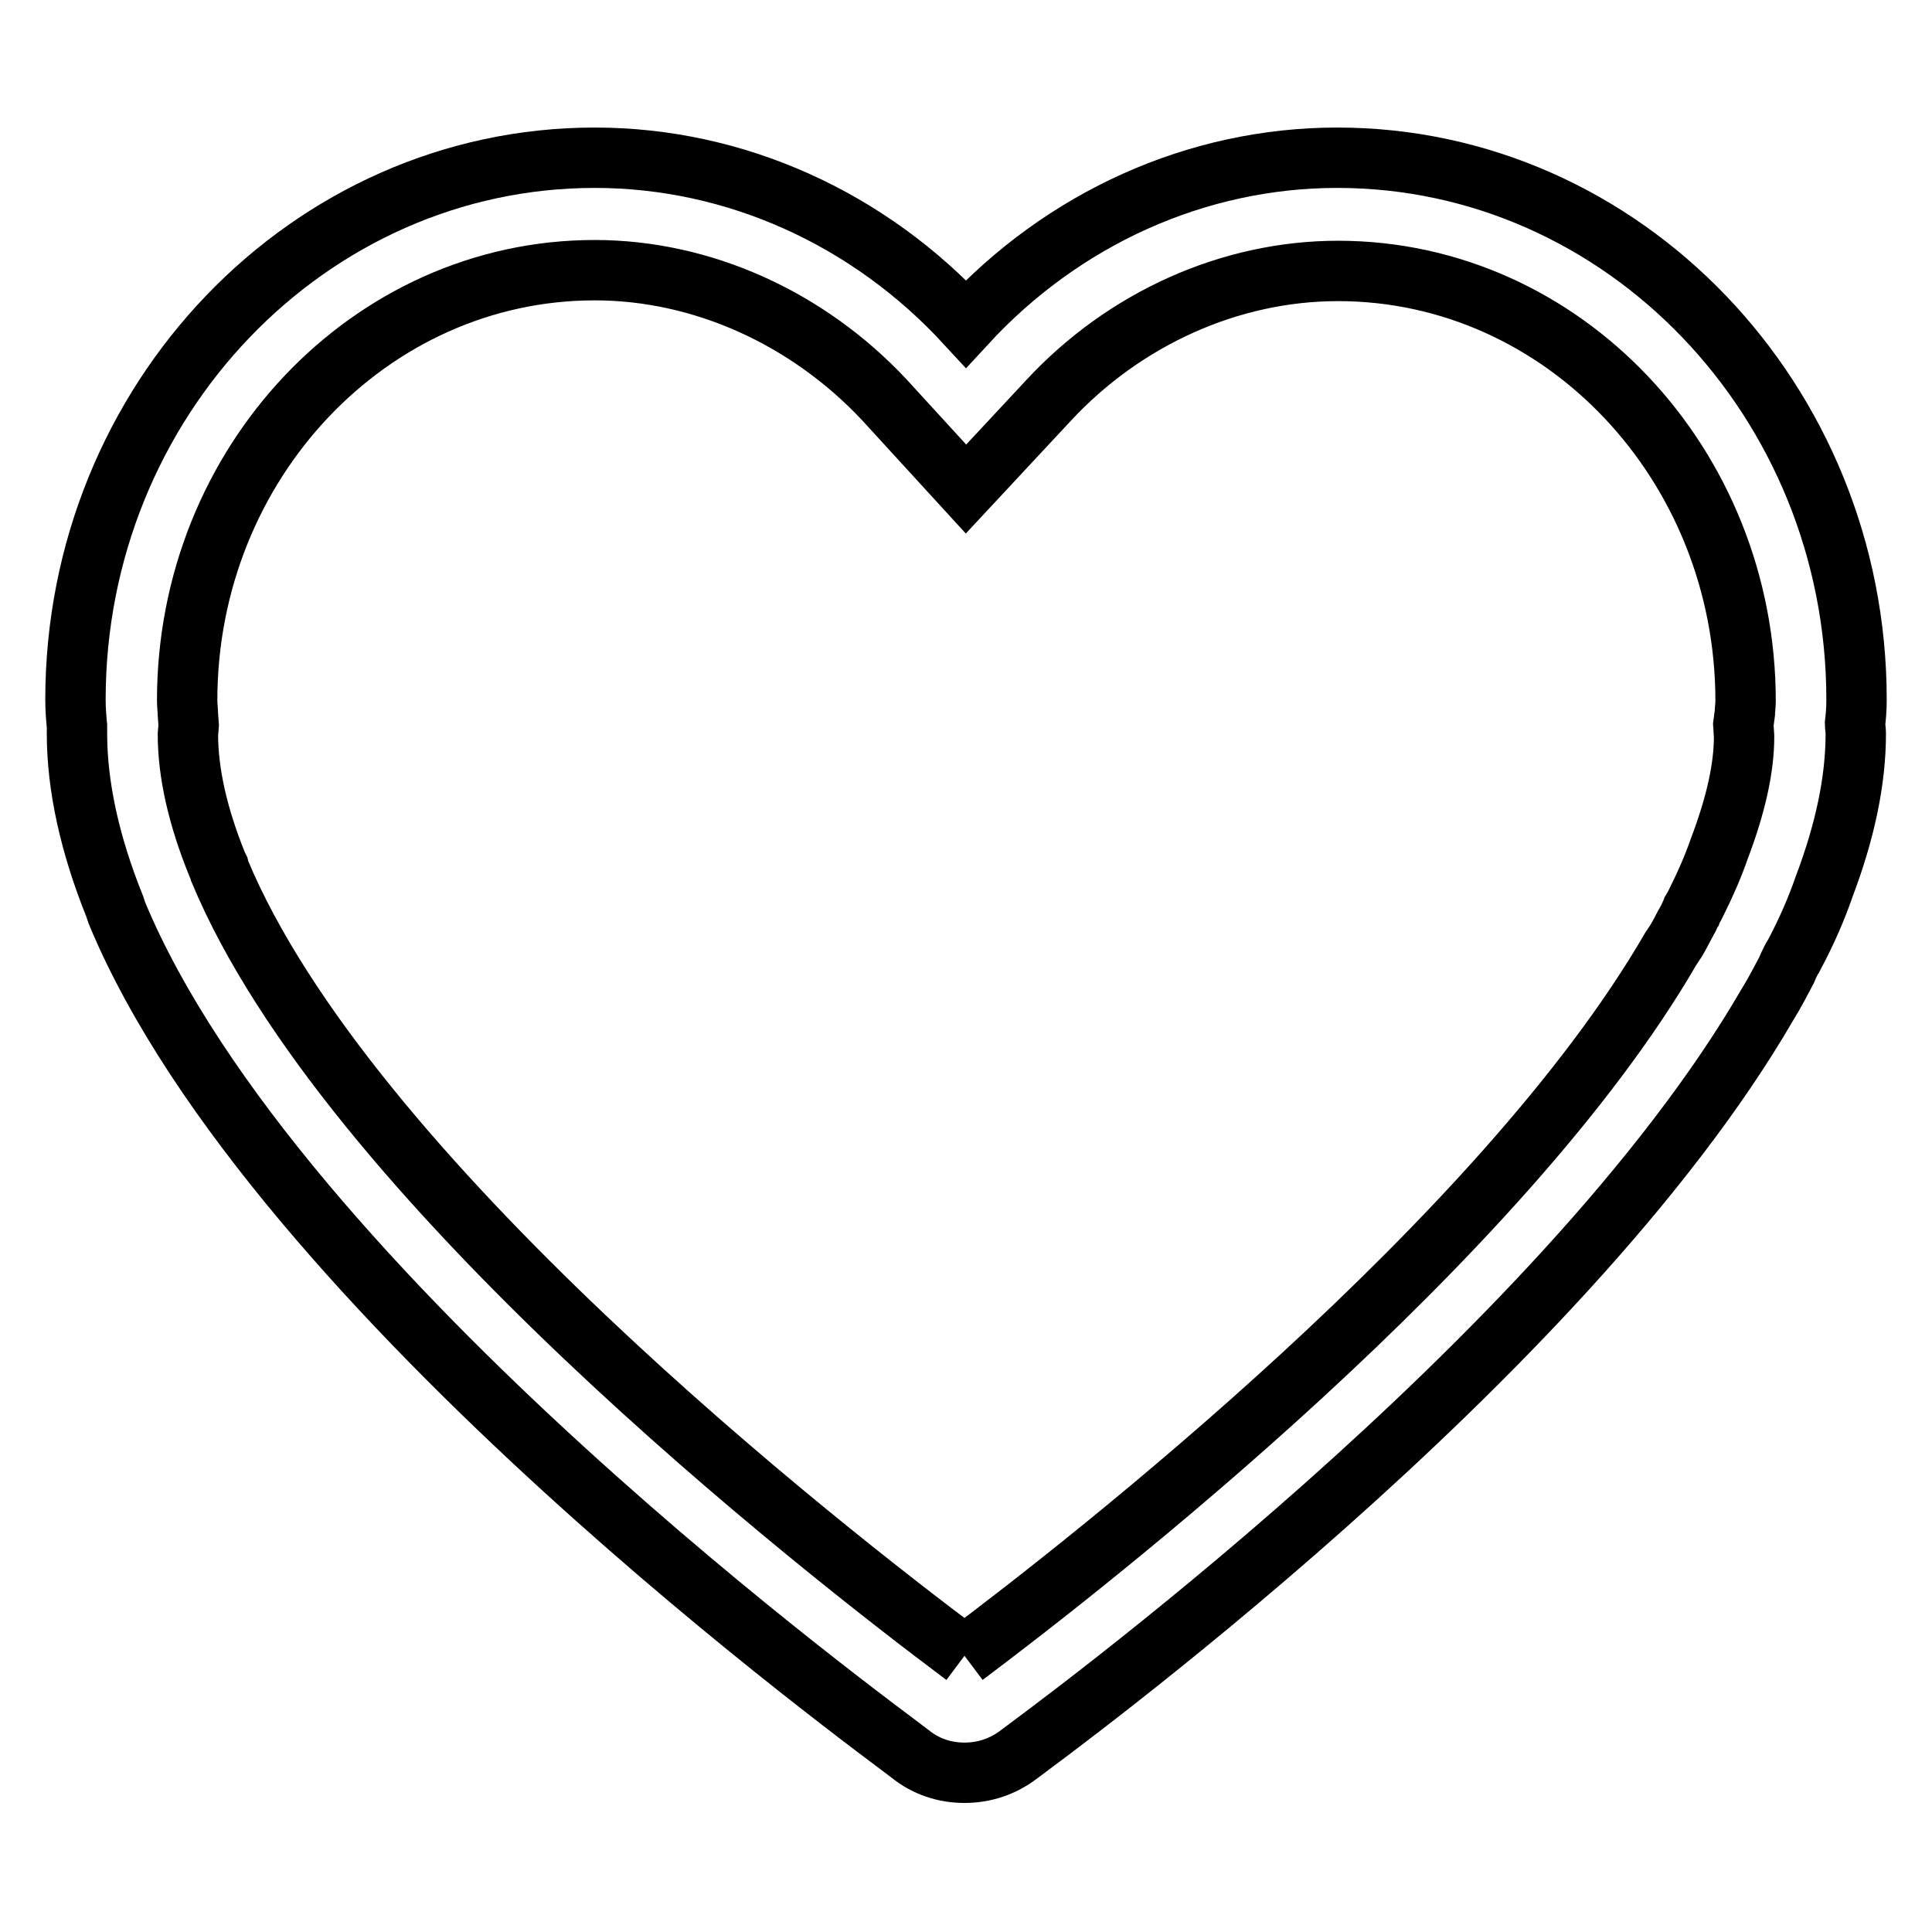
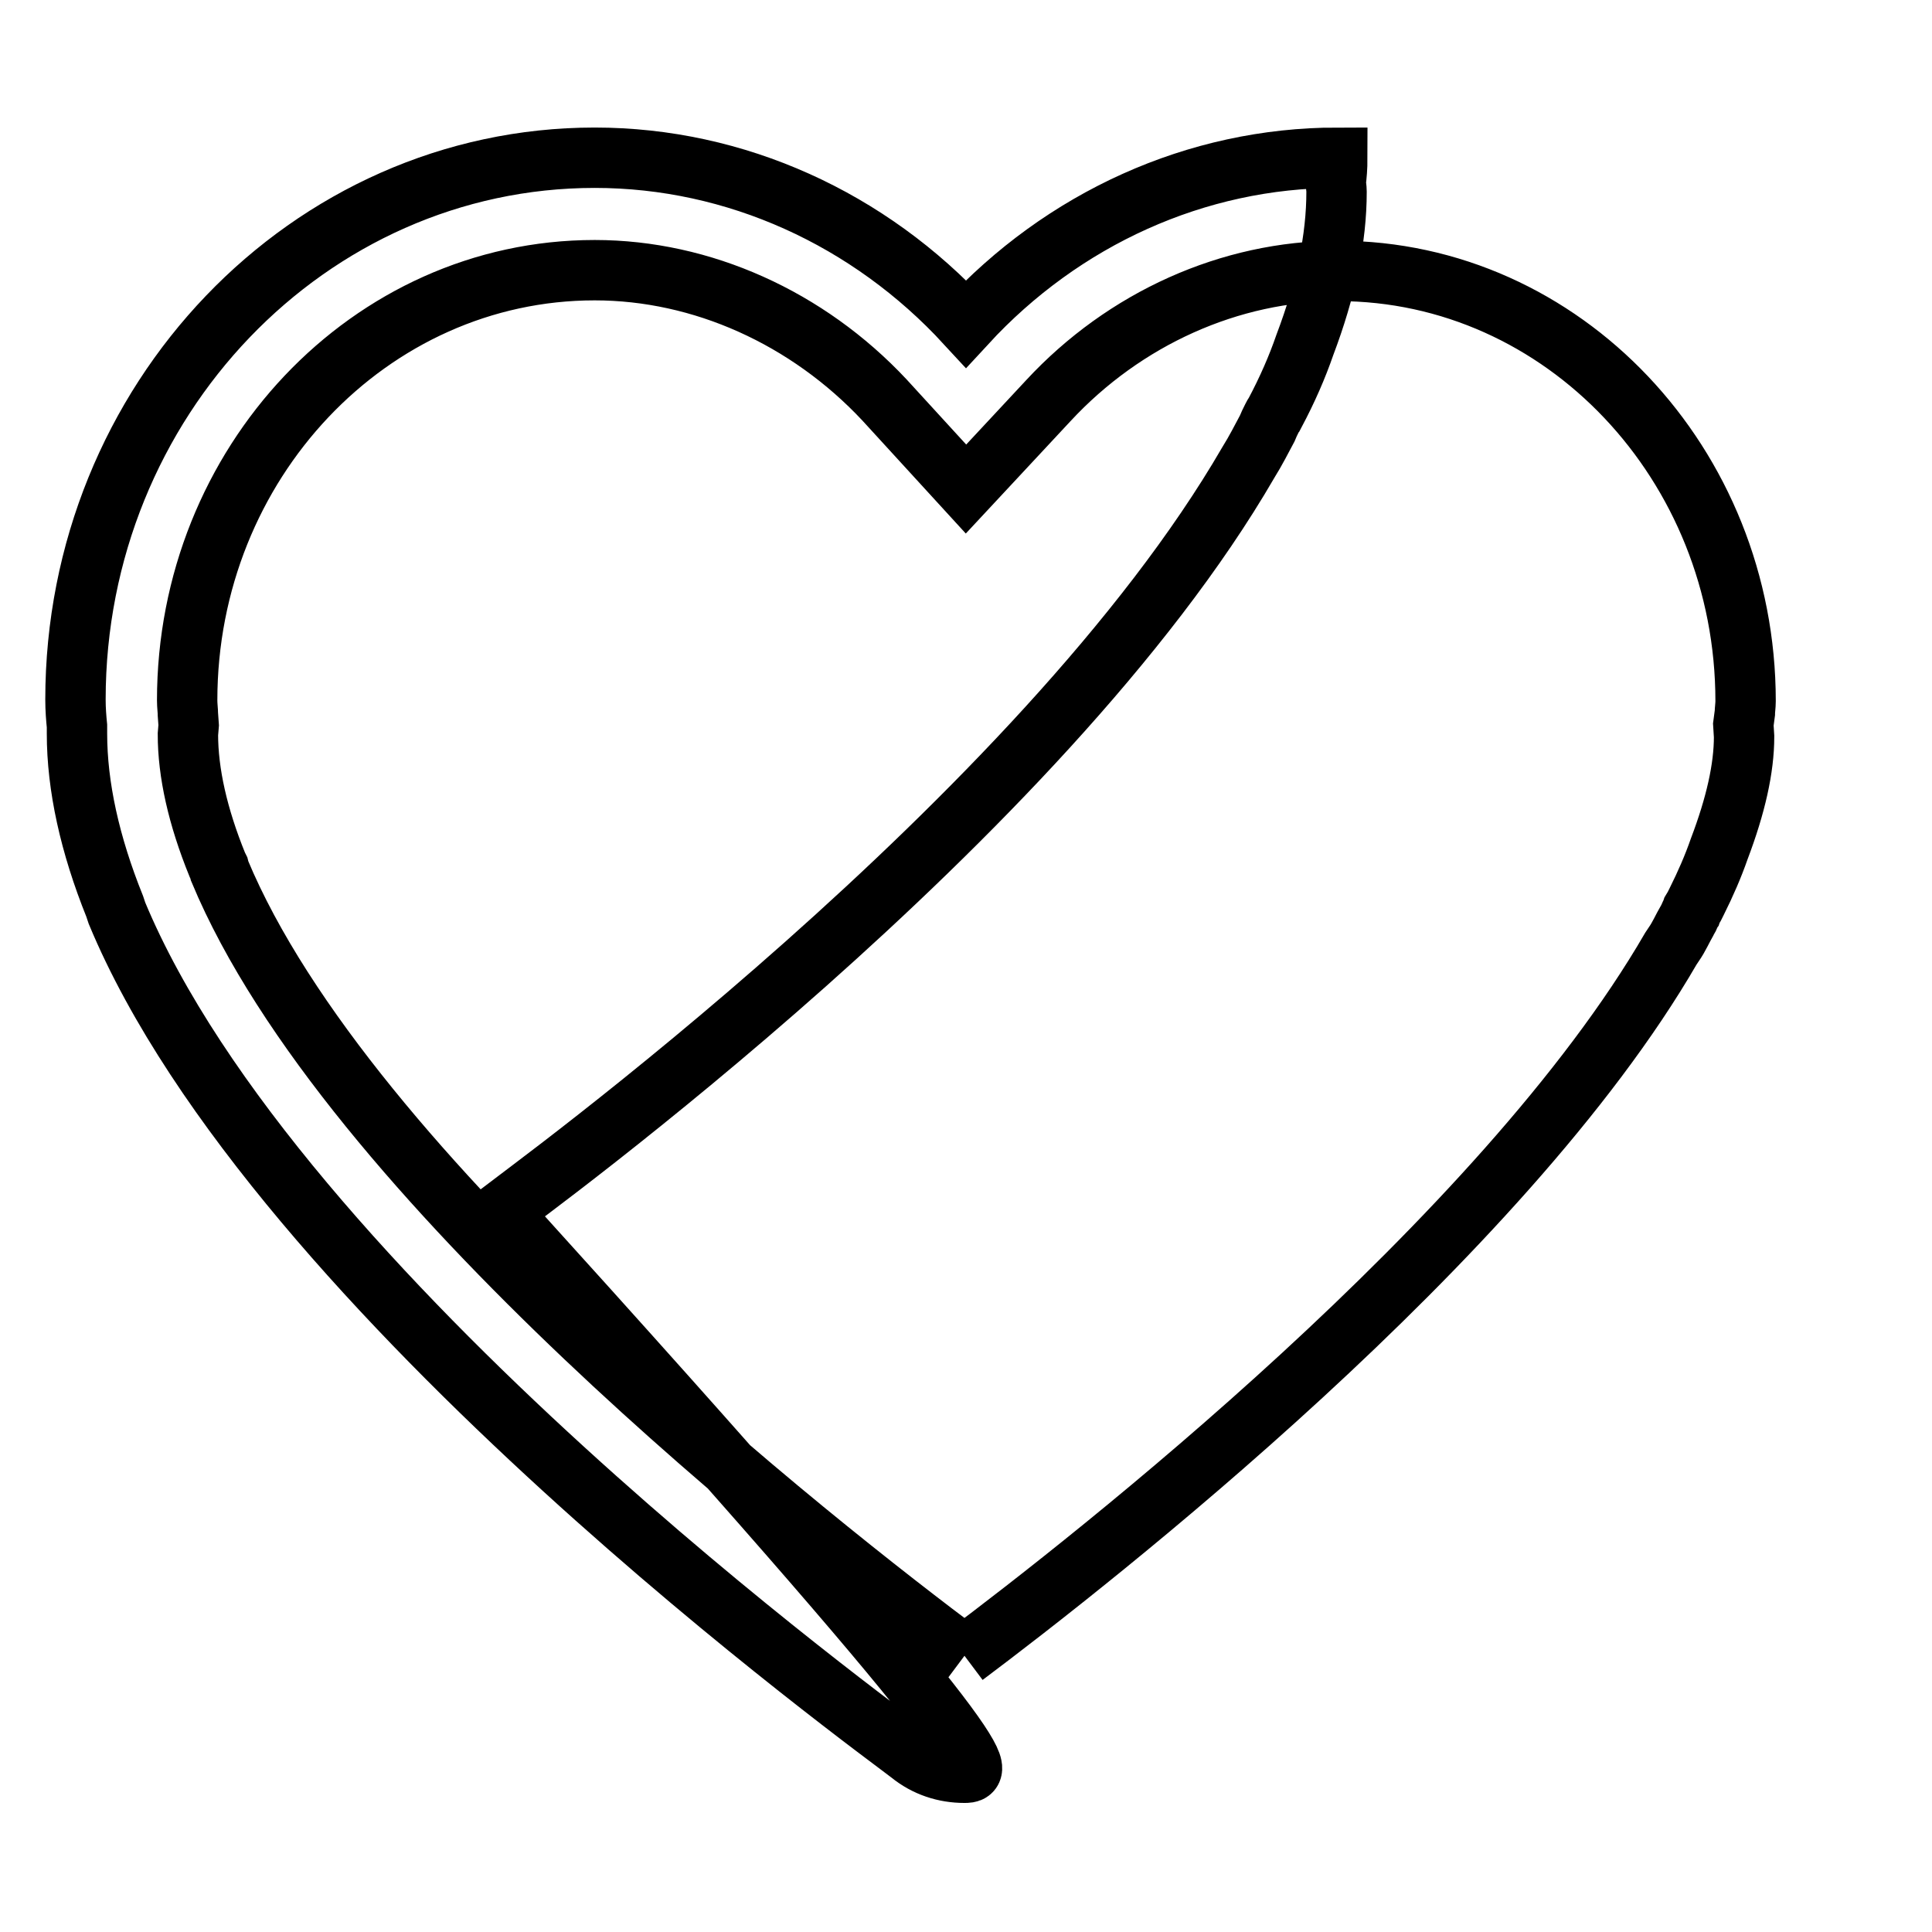
<svg xmlns="http://www.w3.org/2000/svg" version="1.1" x="0px" y="0px" viewBox="0 0 256 256" enable-background="new 0 0 256 256" xml:space="preserve">
  <g>
-     <path stroke-width="8" fill-opacity="0" stroke="#000000" d="M127.8,219.4c16.8-12.6,71.3-55.2,93.6-93.7l0.2-0.3l0.2-0.3c0.7-1,1.1-2,1.8-3.2c0.2-0.3,0.3-0.7,0.5-1 l0.1-0.3l0.3-0.5l0.3-0.6c1.2-2.4,2.2-4.7,3-7c2.2-5.8,3.3-10.7,3.3-14.9L231,96l0.2-1.5c0-0.4,0.1-1,0.1-1.6c0-31.4-24.2-57-54-57 c-14.3,0-28.3,6.3-38.4,17.2L128,64.8L117.2,53C107,42.1,93,35.8,78.8,35.8c-29.8,0-54,25.6-54,57c0,0.7,0.1,1.4,0.1,1.9l0.1,1.4 l-0.1,1.2c0,5.1,1.3,10.9,3.9,17.3l0.2,0.4l0.1,0.4C46,156,108.4,204.9,127.8,219.4 M127.8,234.9c-2.6,0-5.1-0.8-7.2-2.5 c-3.4-2.7-84.1-60.9-105.1-111.4c-0.1-0.3-0.2-0.6-0.3-0.9c-3.3-8.2-5-15.9-5-22.9c0-0.3,0-0.7,0-1c-0.1-1-0.2-2.2-0.2-3.5 c0-39.6,30.9-71.8,68.8-71.8c18.7,0,36.4,8.1,49.2,22c12.8-13.9,30.5-22,49.2-22c37.9,0,68.8,32.2,68.8,71.8c0,1.3-0.1,2.4-0.2,3.2 c0,0.4,0.1,0.8,0.1,1.3c0,6.2-1.4,12.9-4.2,20.3c-1,2.9-2.3,5.9-4,9.1c-0.1,0.1-0.2,0.3-0.3,0.5l-0.1,0.2c-0.2,0.4-0.4,0.8-0.6,1.3 c-0.7,1.3-1.5,2.9-2.5,4.5c-27.3,47.1-96.1,97-99.1,99.3C132.9,234.1,130.4,234.9,127.8,234.9L127.8,234.9L127.8,234.9z" />
+     <path stroke-width="8" fill-opacity="0" stroke="#000000" d="M127.8,219.4c16.8-12.6,71.3-55.2,93.6-93.7l0.2-0.3l0.2-0.3c0.7-1,1.1-2,1.8-3.2c0.2-0.3,0.3-0.7,0.5-1 l0.1-0.3l0.3-0.5l0.3-0.6c1.2-2.4,2.2-4.7,3-7c2.2-5.8,3.3-10.7,3.3-14.9L231,96l0.2-1.5c0-0.4,0.1-1,0.1-1.6c0-31.4-24.2-57-54-57 c-14.3,0-28.3,6.3-38.4,17.2L128,64.8L117.2,53C107,42.1,93,35.8,78.8,35.8c-29.8,0-54,25.6-54,57c0,0.7,0.1,1.4,0.1,1.9l0.1,1.4 l-0.1,1.2c0,5.1,1.3,10.9,3.9,17.3l0.2,0.4l0.1,0.4C46,156,108.4,204.9,127.8,219.4 M127.8,234.9c-2.6,0-5.1-0.8-7.2-2.5 c-3.4-2.7-84.1-60.9-105.1-111.4c-0.1-0.3-0.2-0.6-0.3-0.9c-3.3-8.2-5-15.9-5-22.9c0-0.3,0-0.7,0-1c-0.1-1-0.2-2.2-0.2-3.5 c0-39.6,30.9-71.8,68.8-71.8c18.7,0,36.4,8.1,49.2,22c12.8-13.9,30.5-22,49.2-22c0,1.3-0.1,2.4-0.2,3.2 c0,0.4,0.1,0.8,0.1,1.3c0,6.2-1.4,12.9-4.2,20.3c-1,2.9-2.3,5.9-4,9.1c-0.1,0.1-0.2,0.3-0.3,0.5l-0.1,0.2c-0.2,0.4-0.4,0.8-0.6,1.3 c-0.7,1.3-1.5,2.9-2.5,4.5c-27.3,47.1-96.1,97-99.1,99.3C132.9,234.1,130.4,234.9,127.8,234.9L127.8,234.9L127.8,234.9z" />
  </g>
</svg>